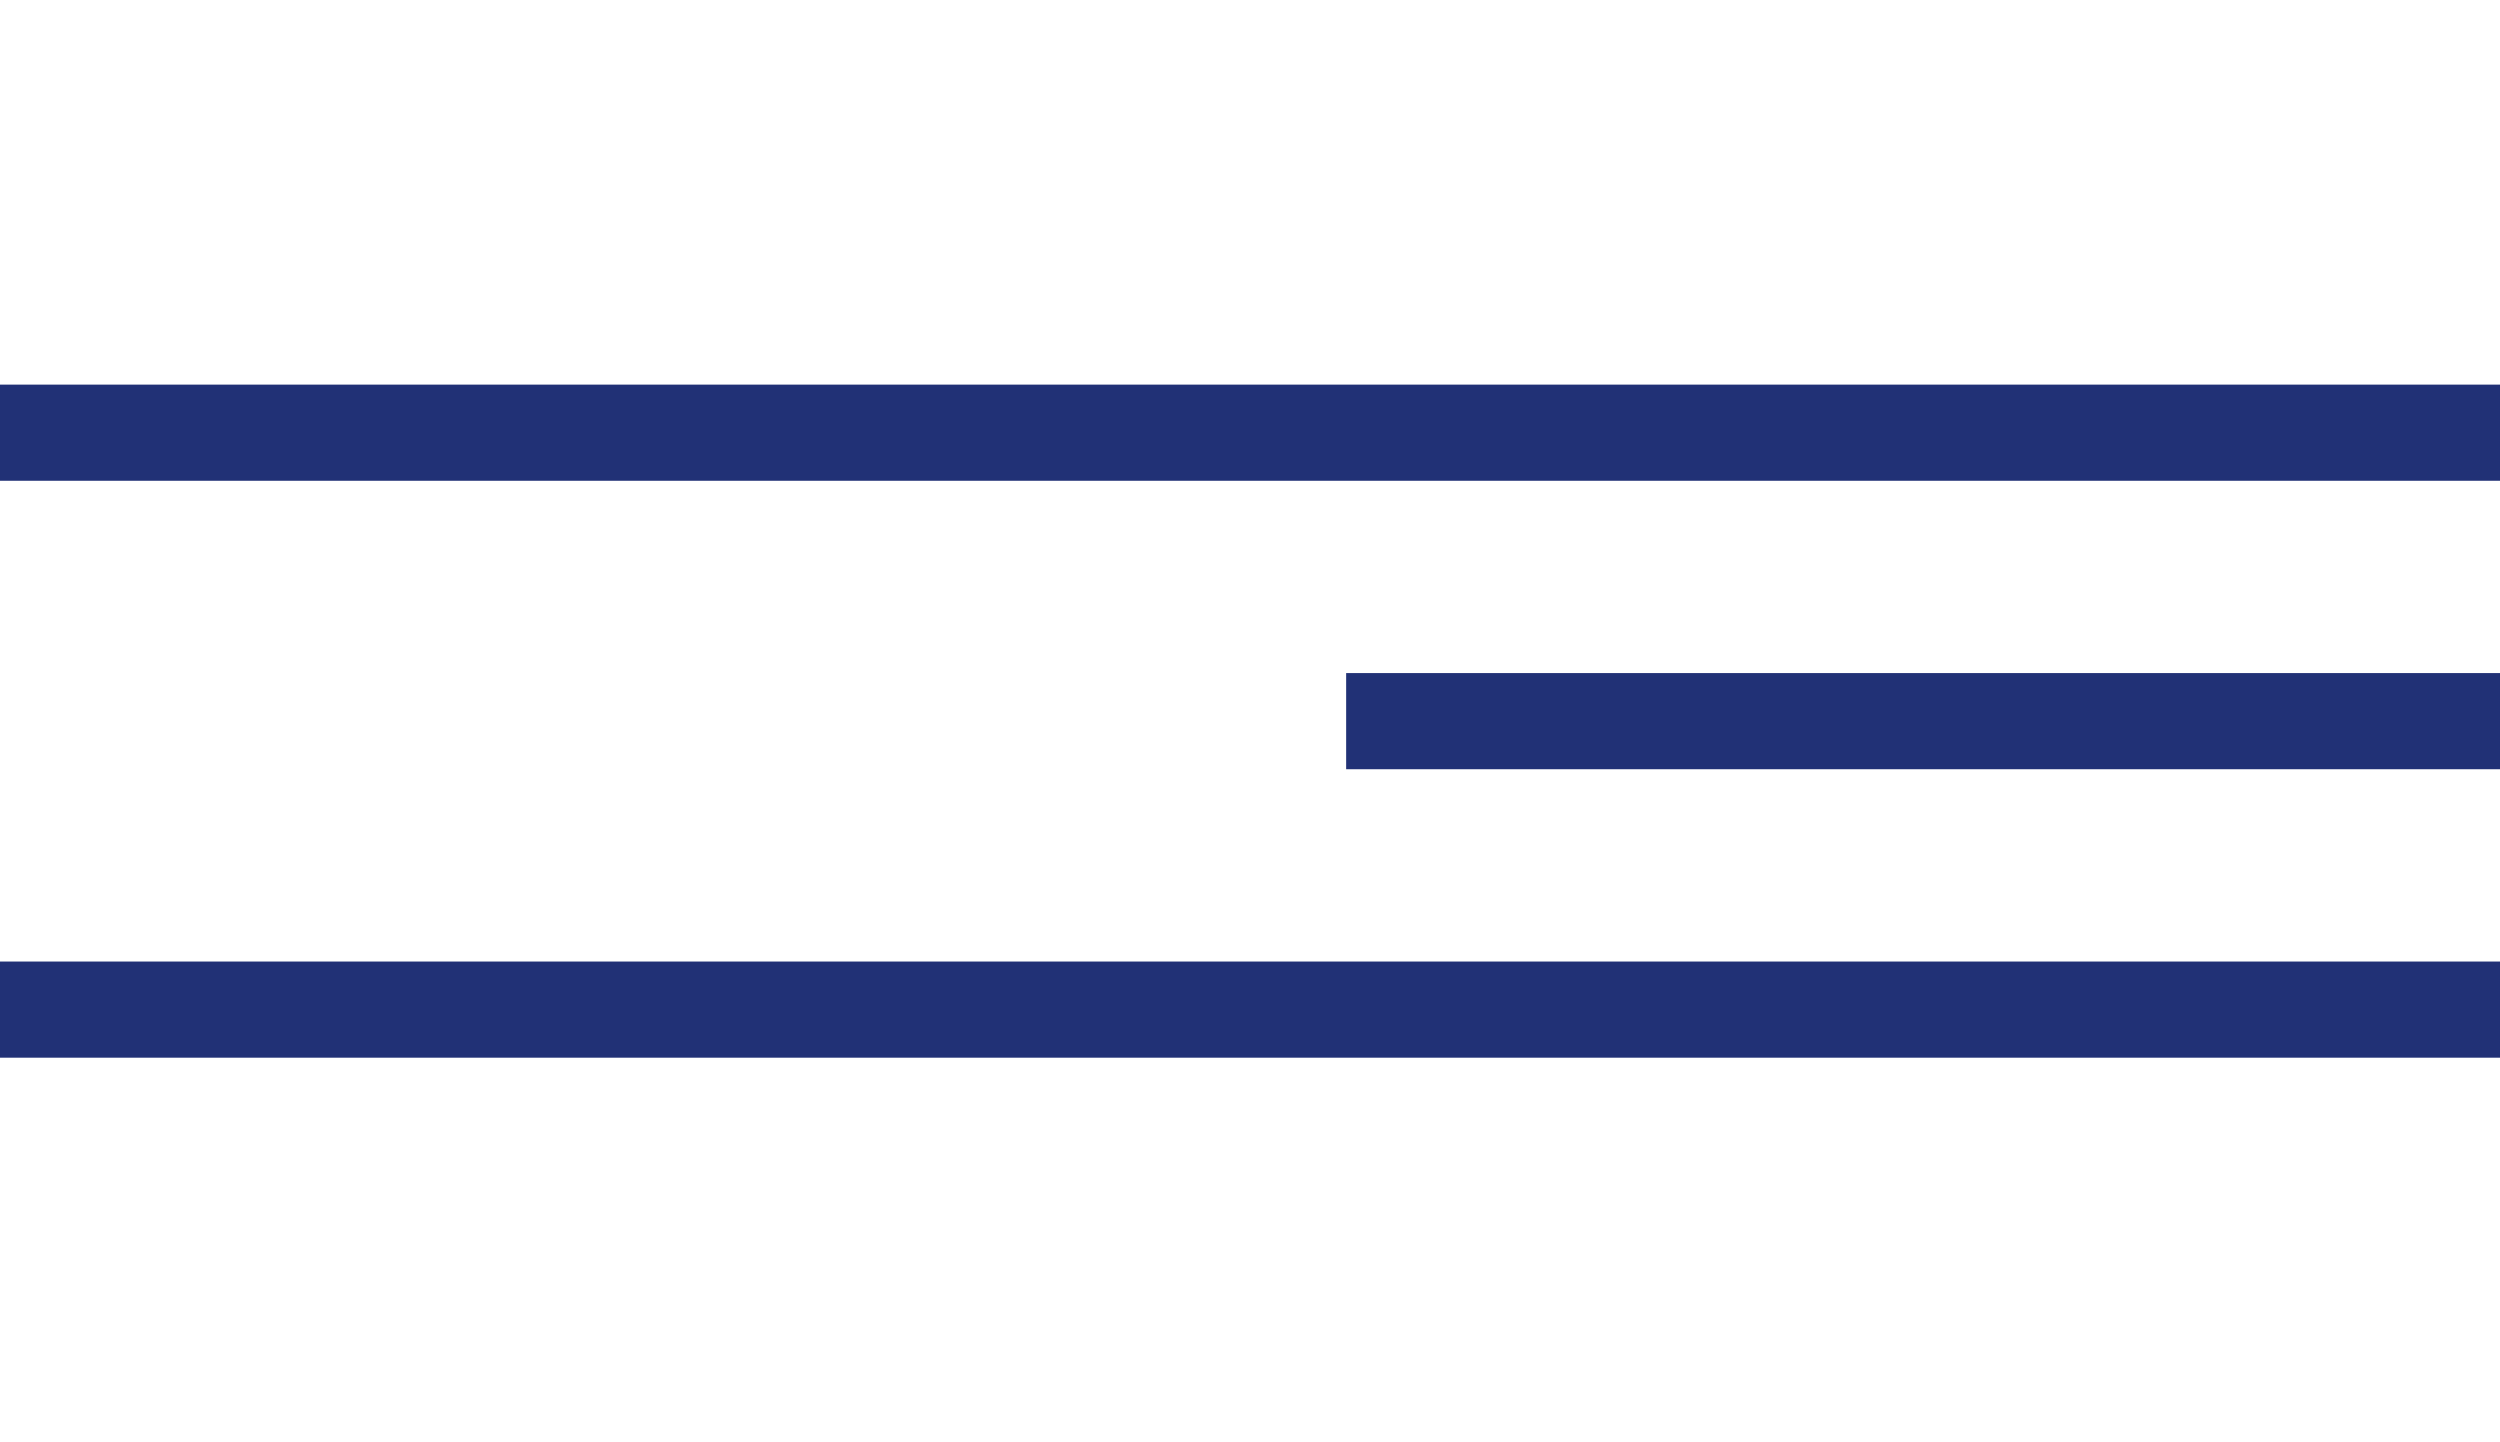
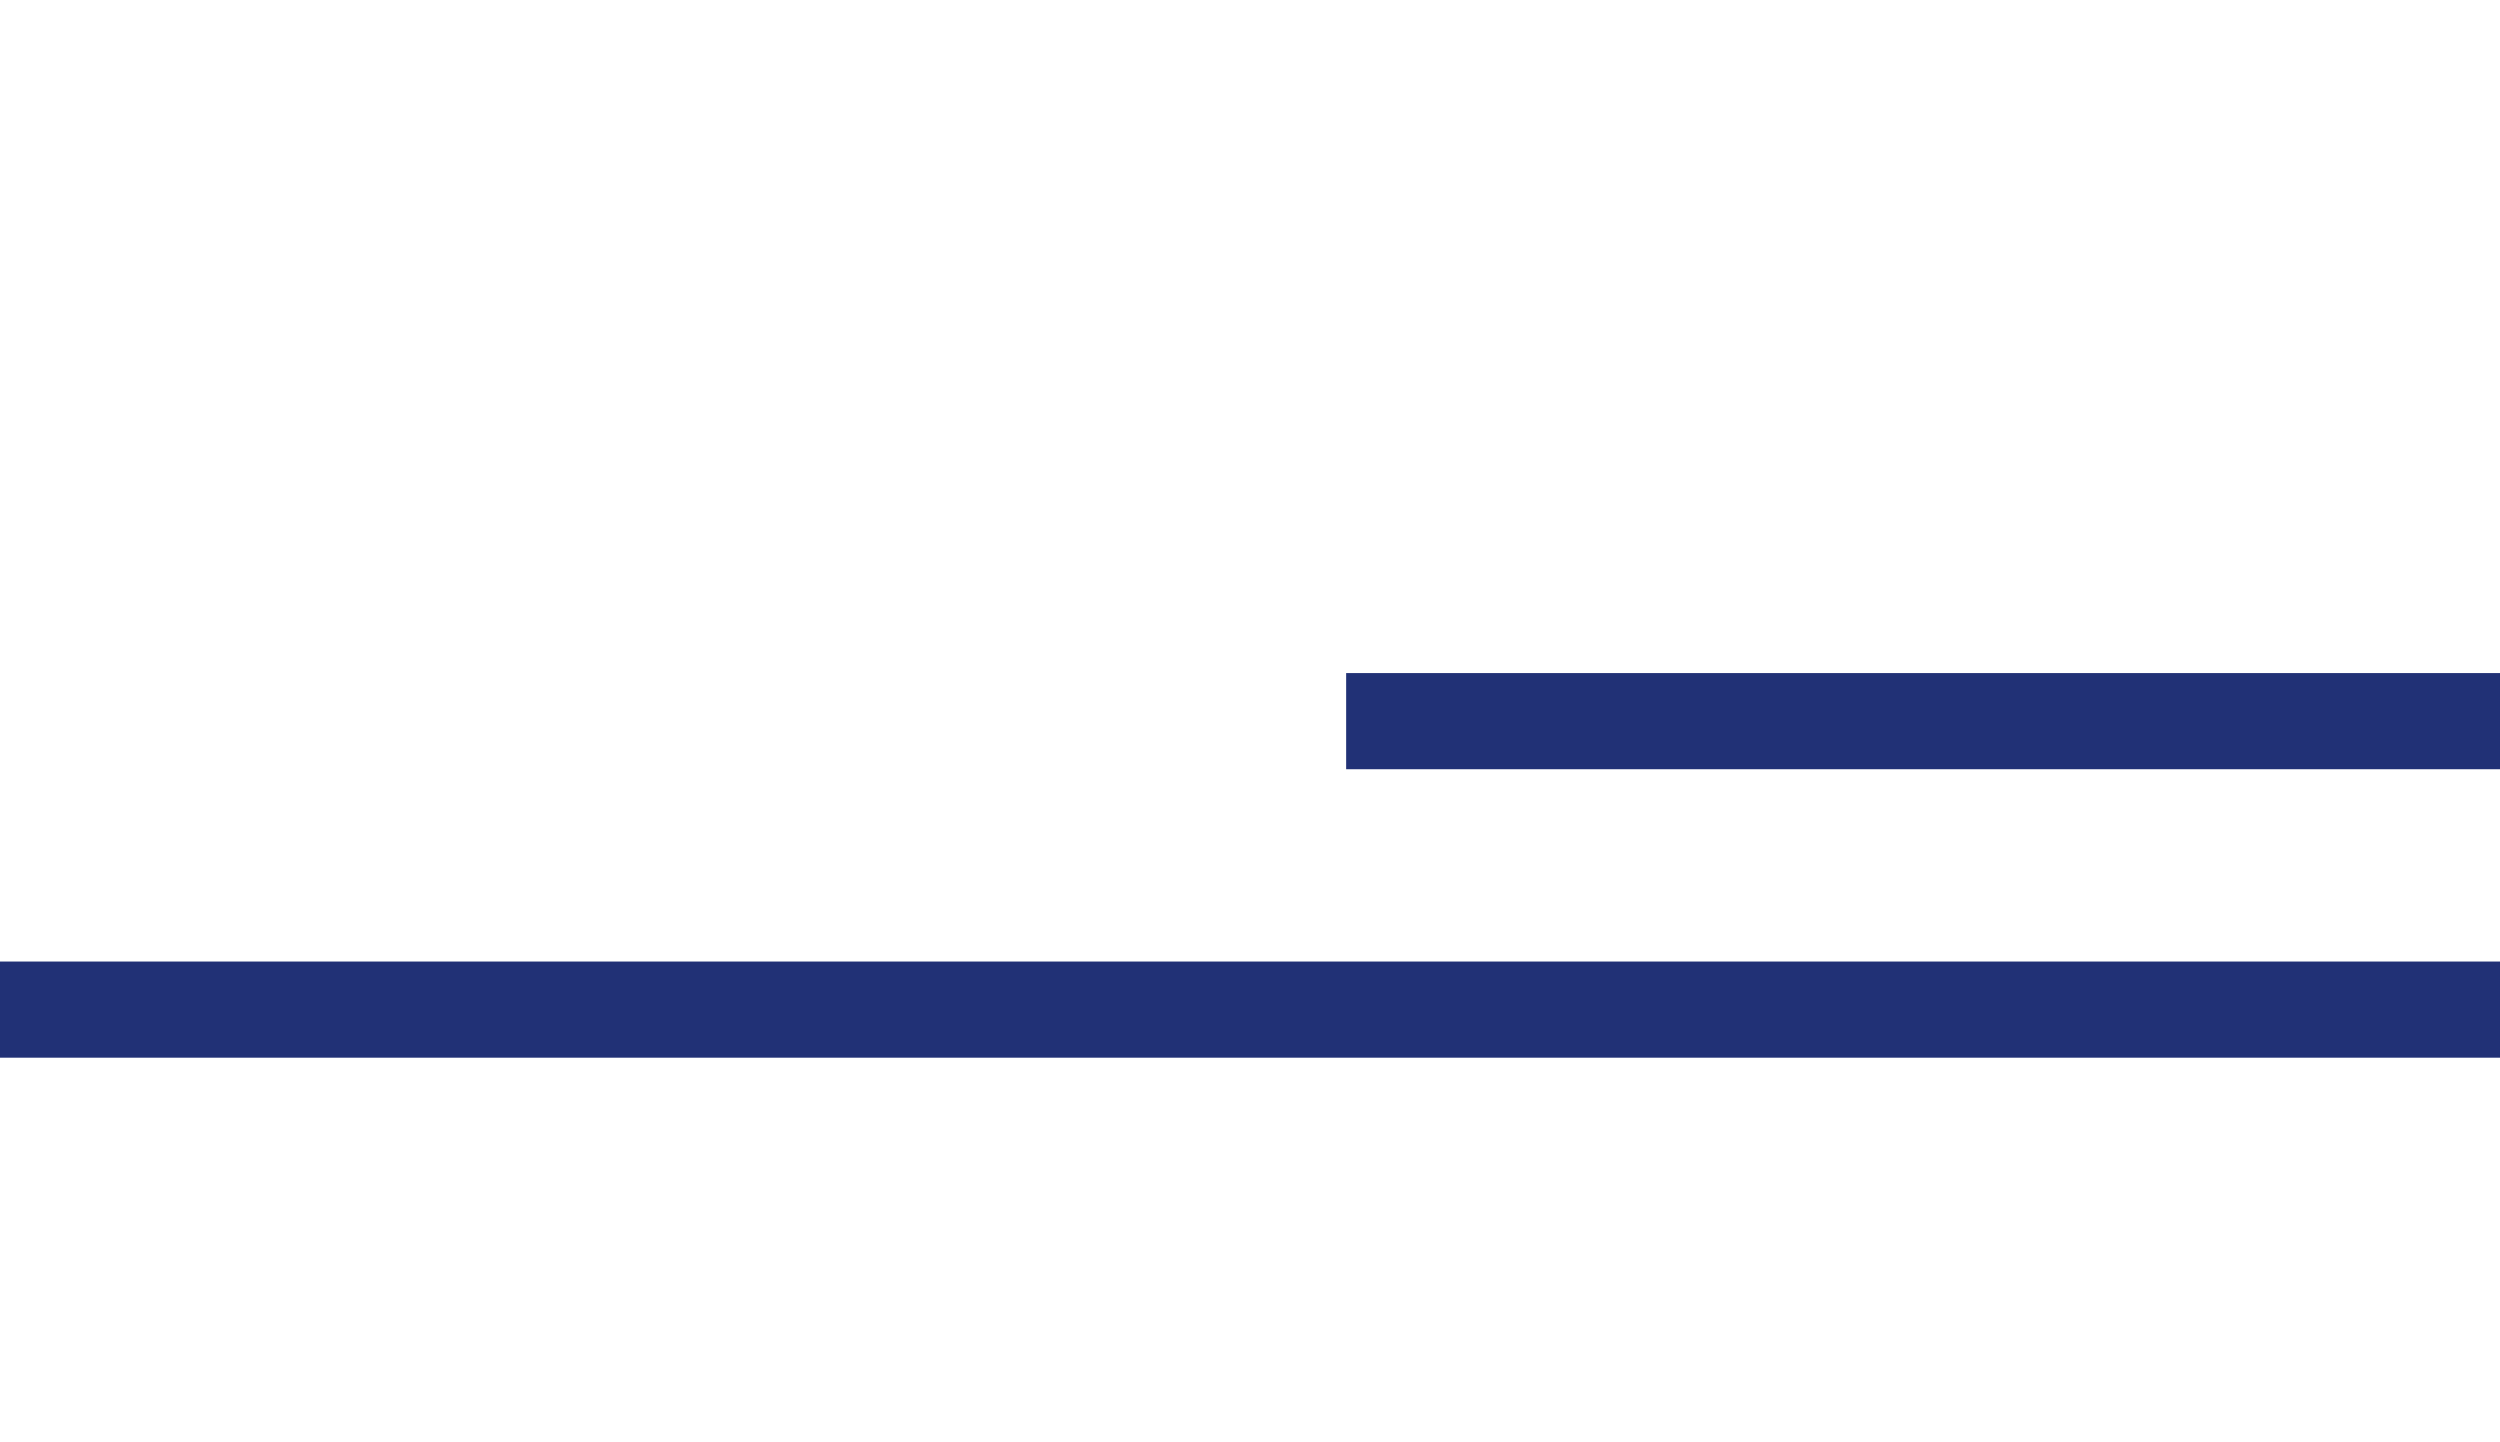
<svg xmlns="http://www.w3.org/2000/svg" width="52" height="30" viewBox="0 0 52 30" fill="none">
  <path d="M0 20L0 22L52 22V20L0 20Z" fill="#213176" />
-   <path d="M28 14V16H52V14L28 14Z" fill="#213176" />
-   <path d="M0 8L0 10L52 10V8L0 8Z" fill="#213176" />
+   <path d="M28 14V16H52V14L28 14" fill="#213176" />
</svg>